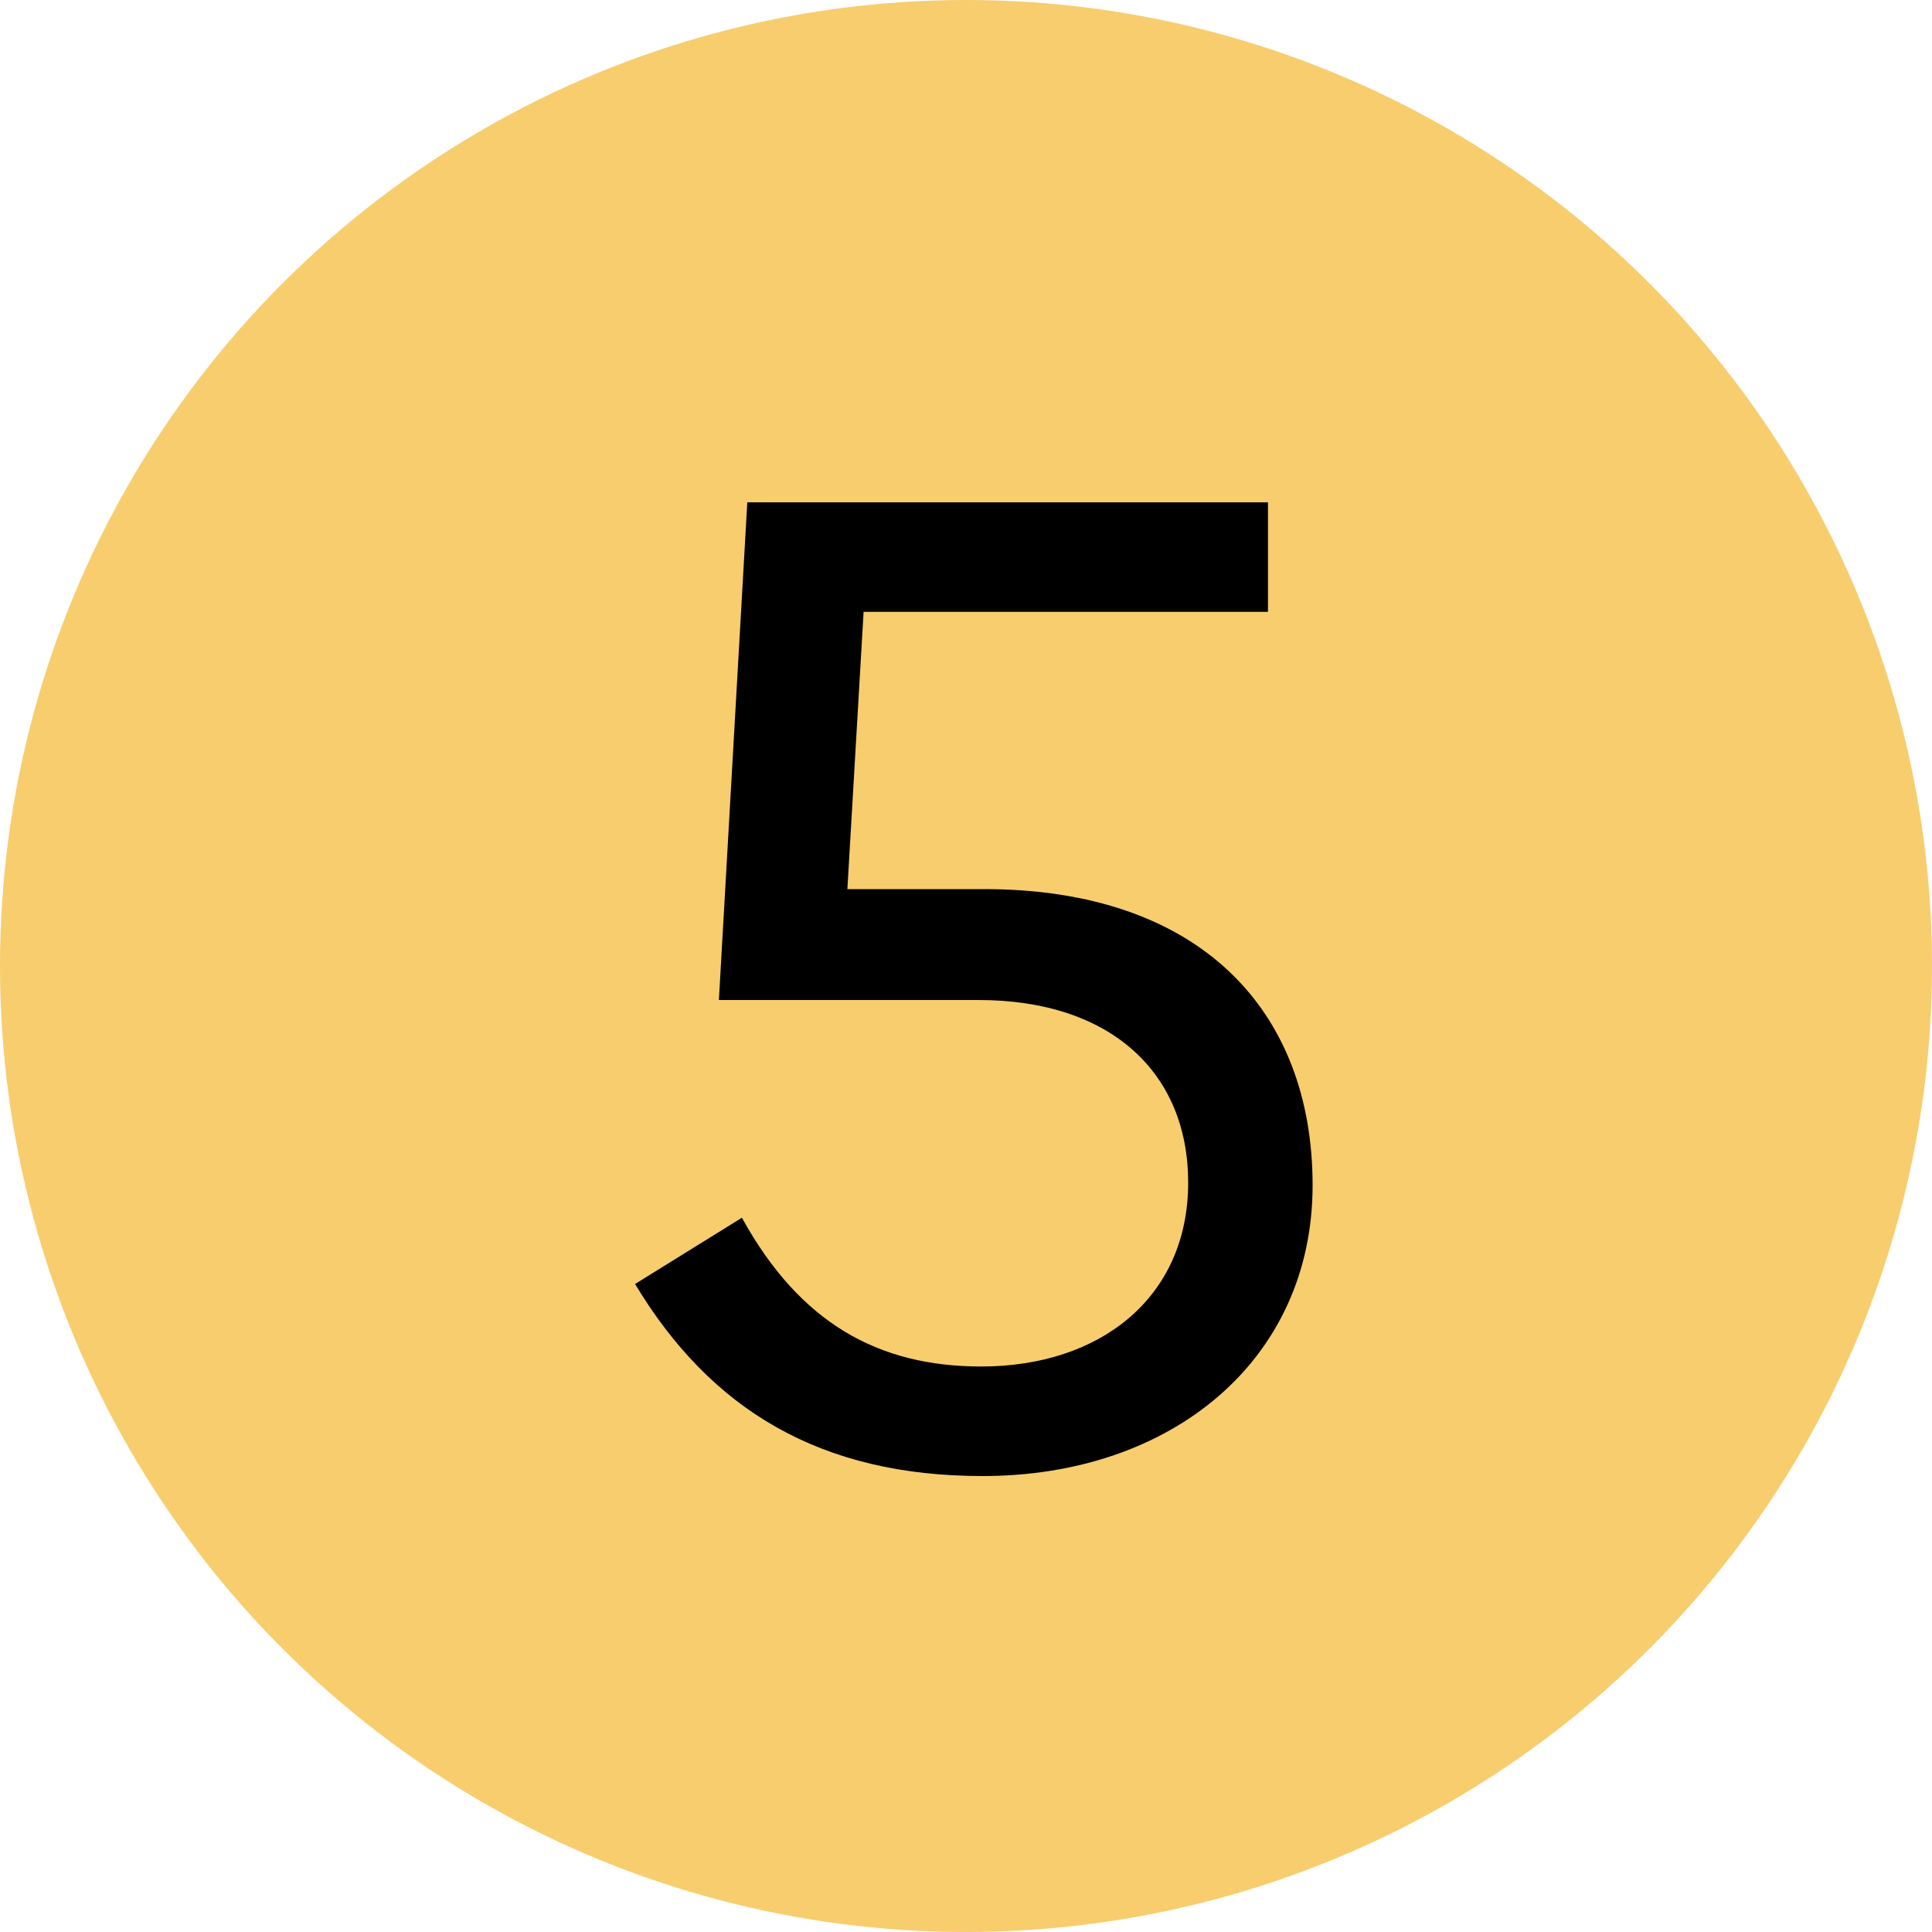
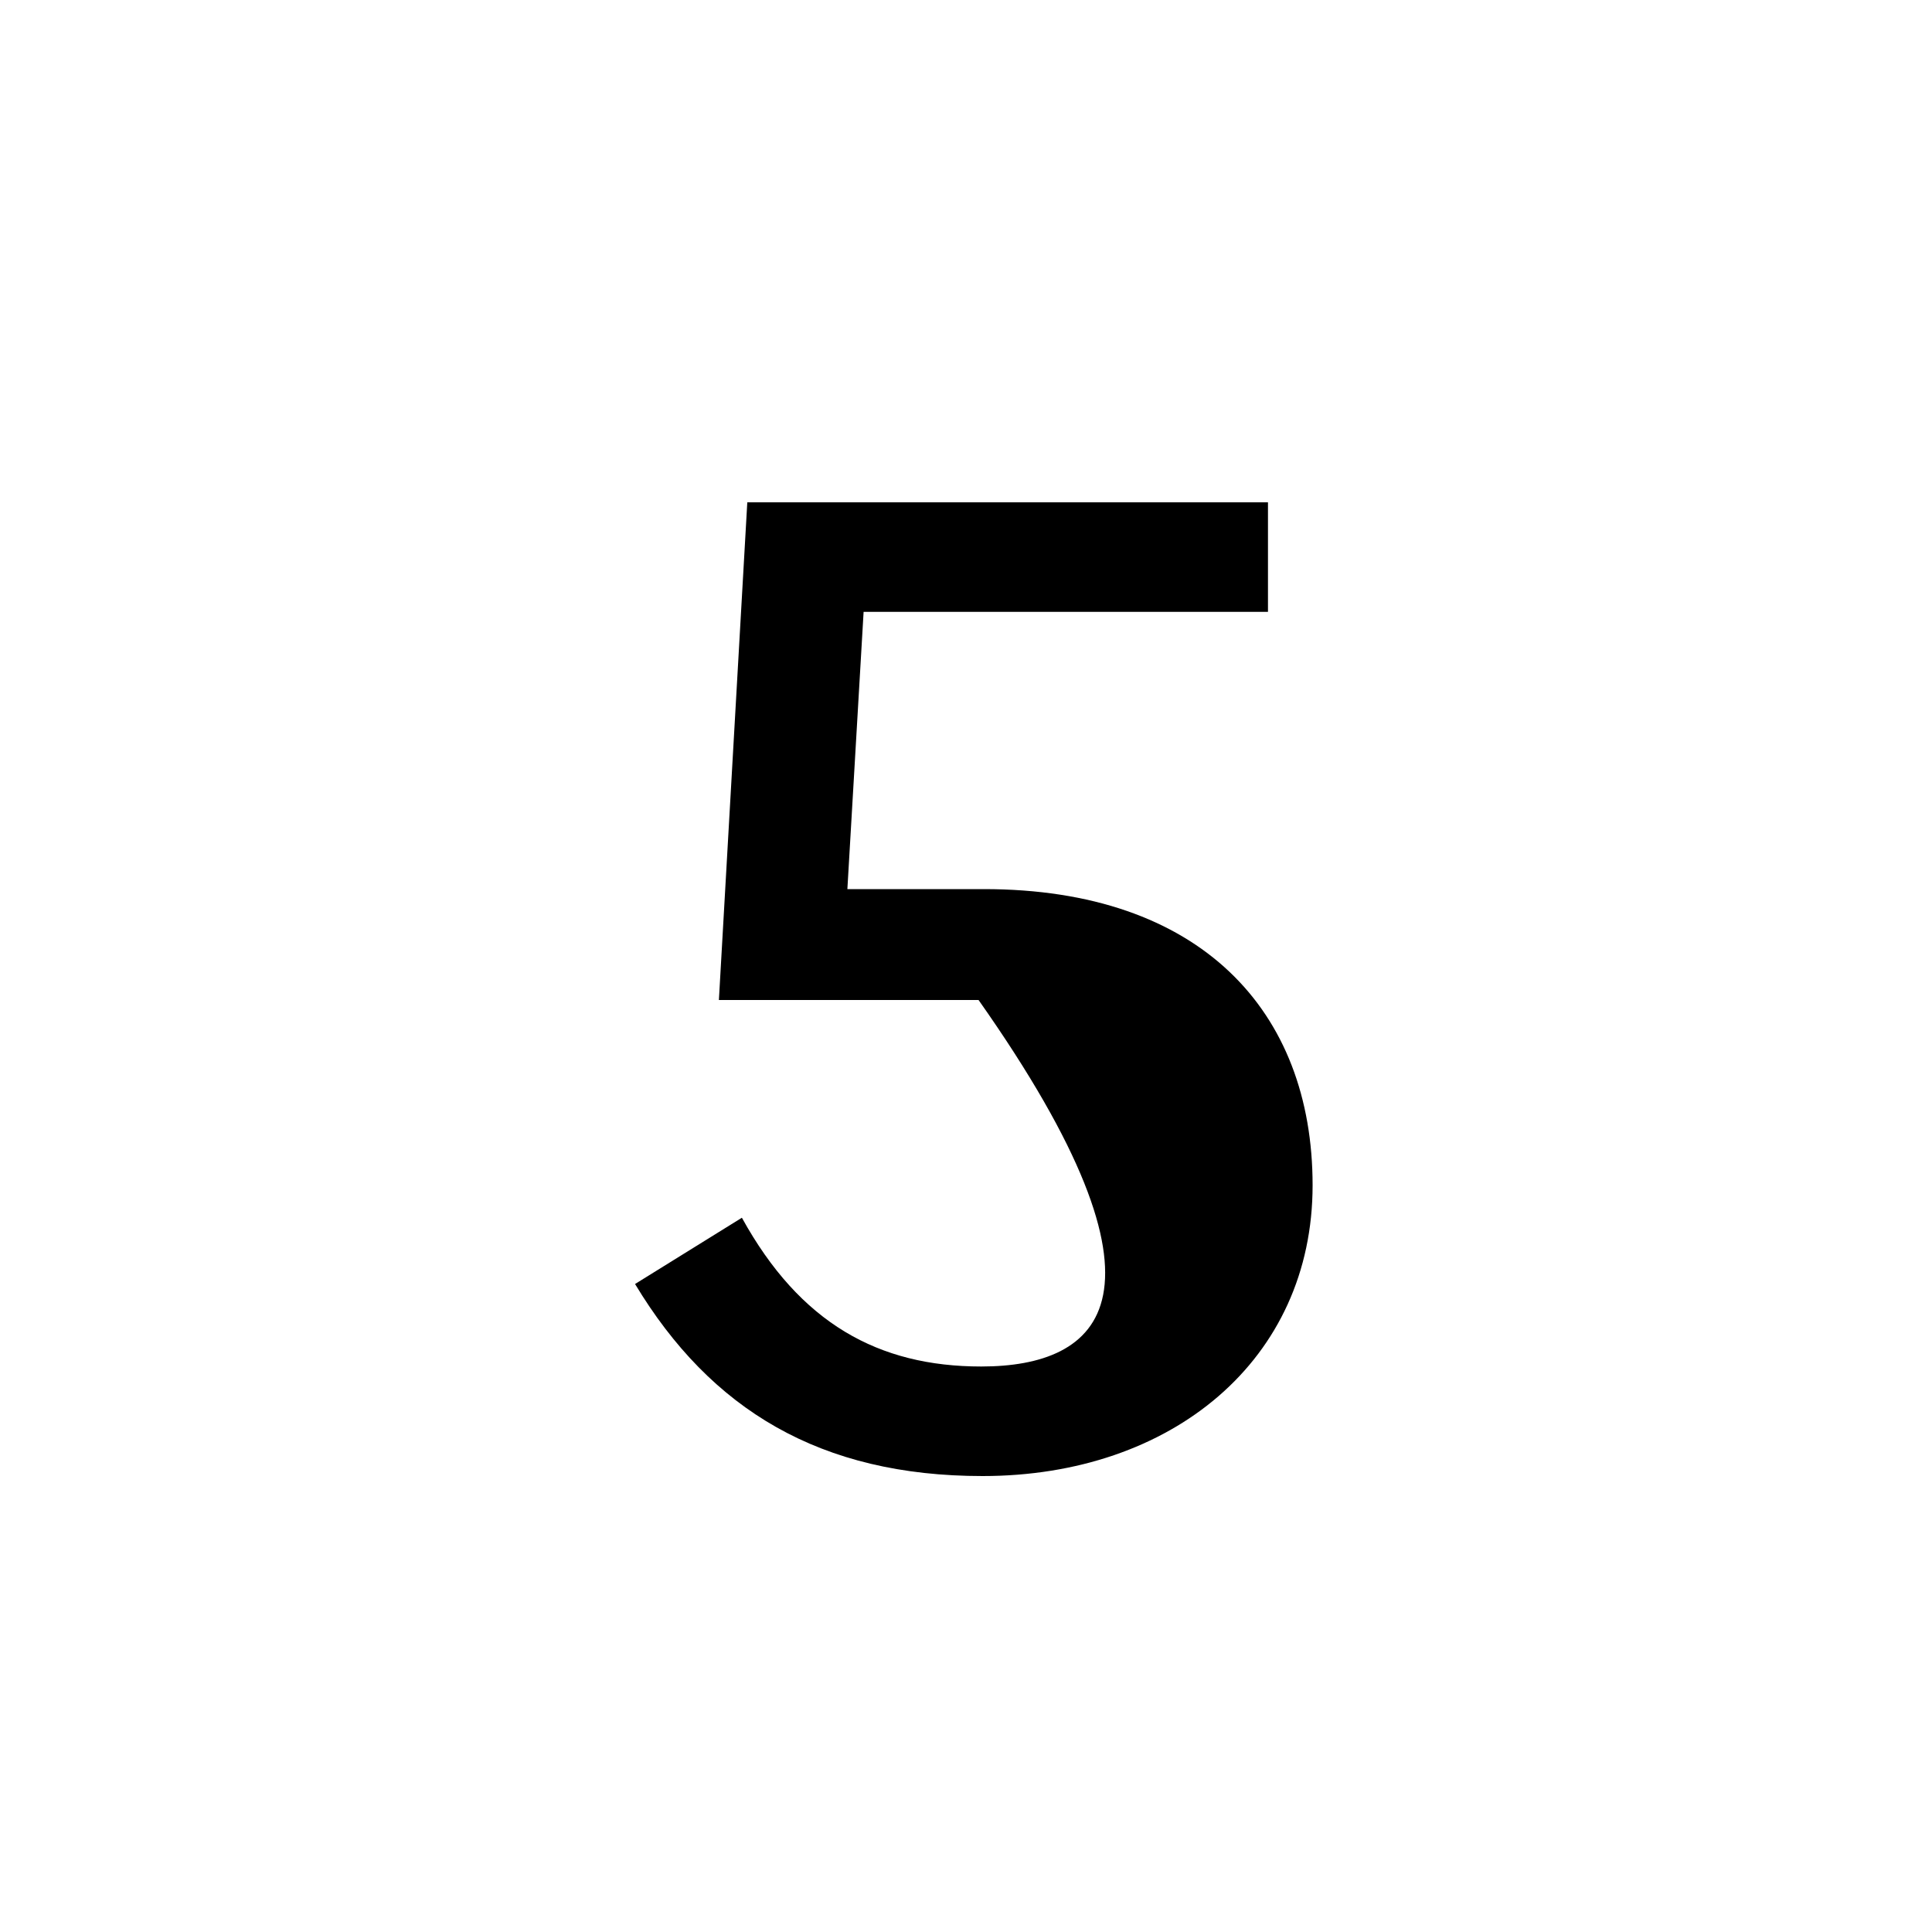
<svg xmlns="http://www.w3.org/2000/svg" width="20" height="20" viewBox="0 0 20 20" fill="none">
-   <circle cx="10" cy="10" r="10" fill="#F7CD6E" />
-   <path d="M7.442 10.352H10.13C11.502 10.352 12.3 11.108 12.3 12.242C12.3 13.432 11.39 14.146 10.158 14.146C9.094 14.146 8.282 13.698 7.68 12.606L6.574 13.292C7.358 14.594 8.492 15.28 10.172 15.28C12.132 15.28 13.588 14.076 13.588 12.27C13.588 10.464 12.426 9.204 10.186 9.204H8.772L8.94 6.334H13.126V5.2H7.736L7.442 10.352Z" fill="black" />
+   <path d="M7.442 10.352H10.13C12.3 13.432 11.39 14.146 10.158 14.146C9.094 14.146 8.282 13.698 7.68 12.606L6.574 13.292C7.358 14.594 8.492 15.28 10.172 15.28C12.132 15.28 13.588 14.076 13.588 12.27C13.588 10.464 12.426 9.204 10.186 9.204H8.772L8.94 6.334H13.126V5.2H7.736L7.442 10.352Z" fill="black" />
</svg>